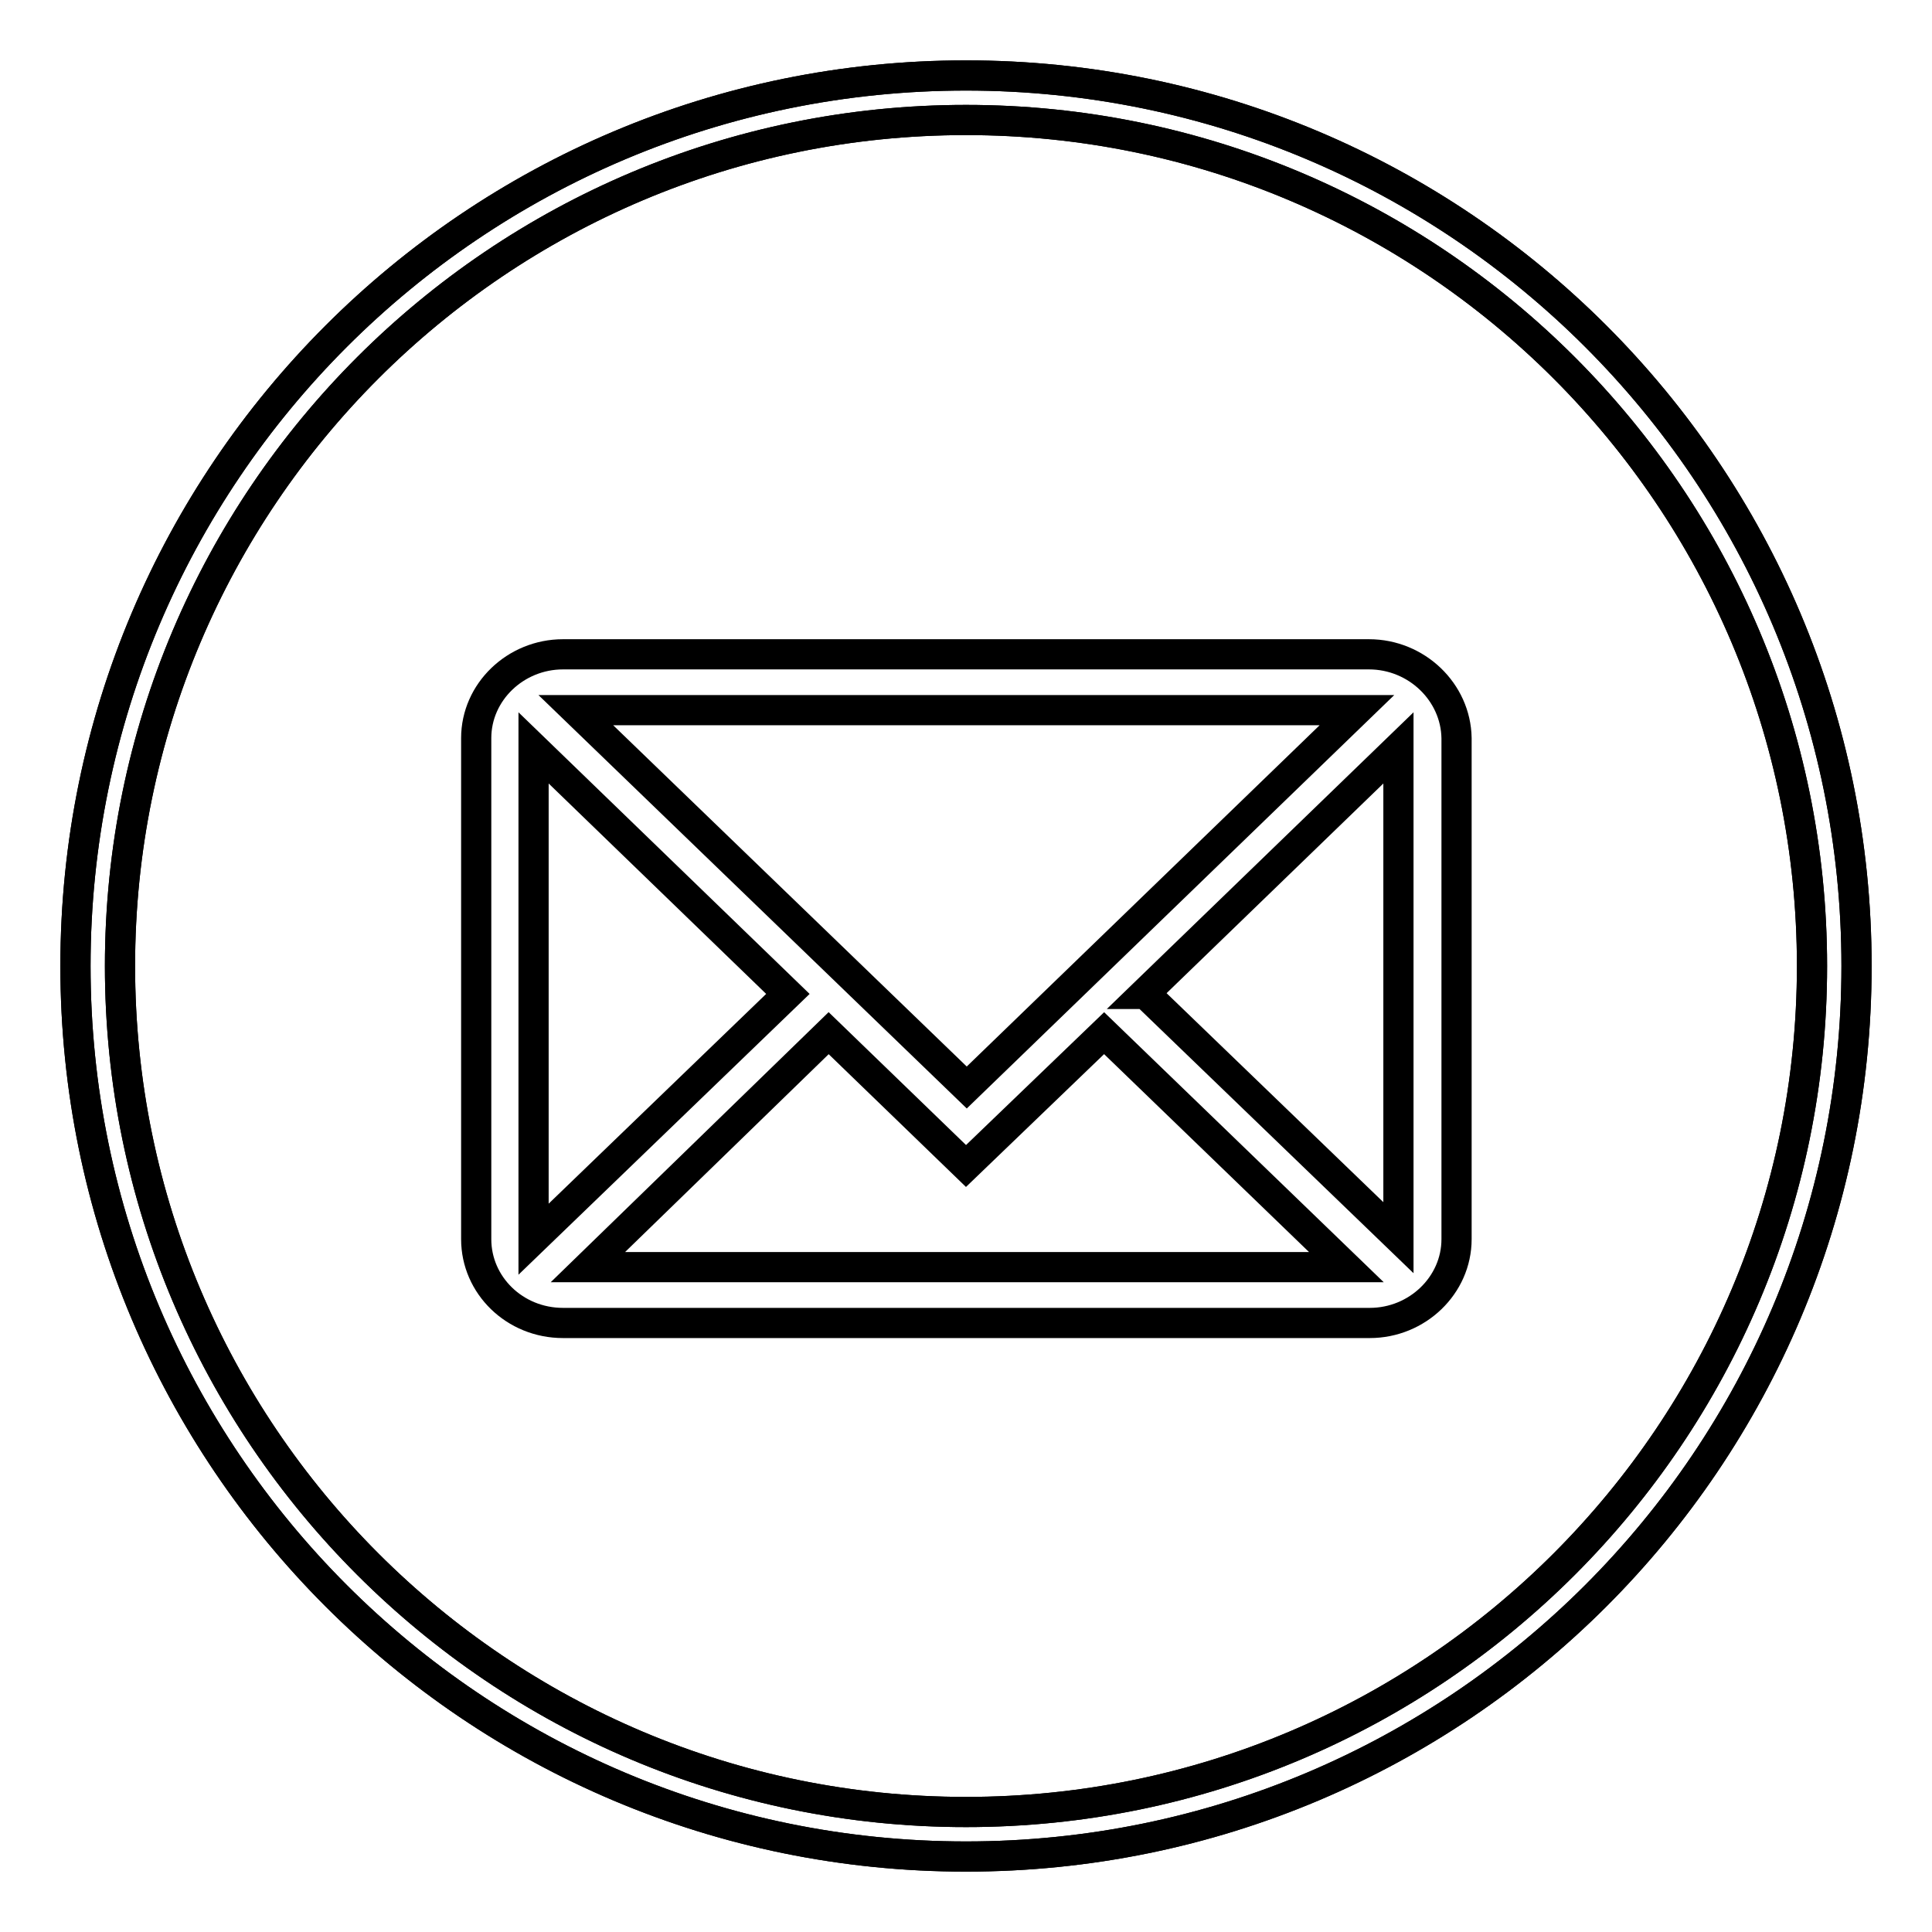
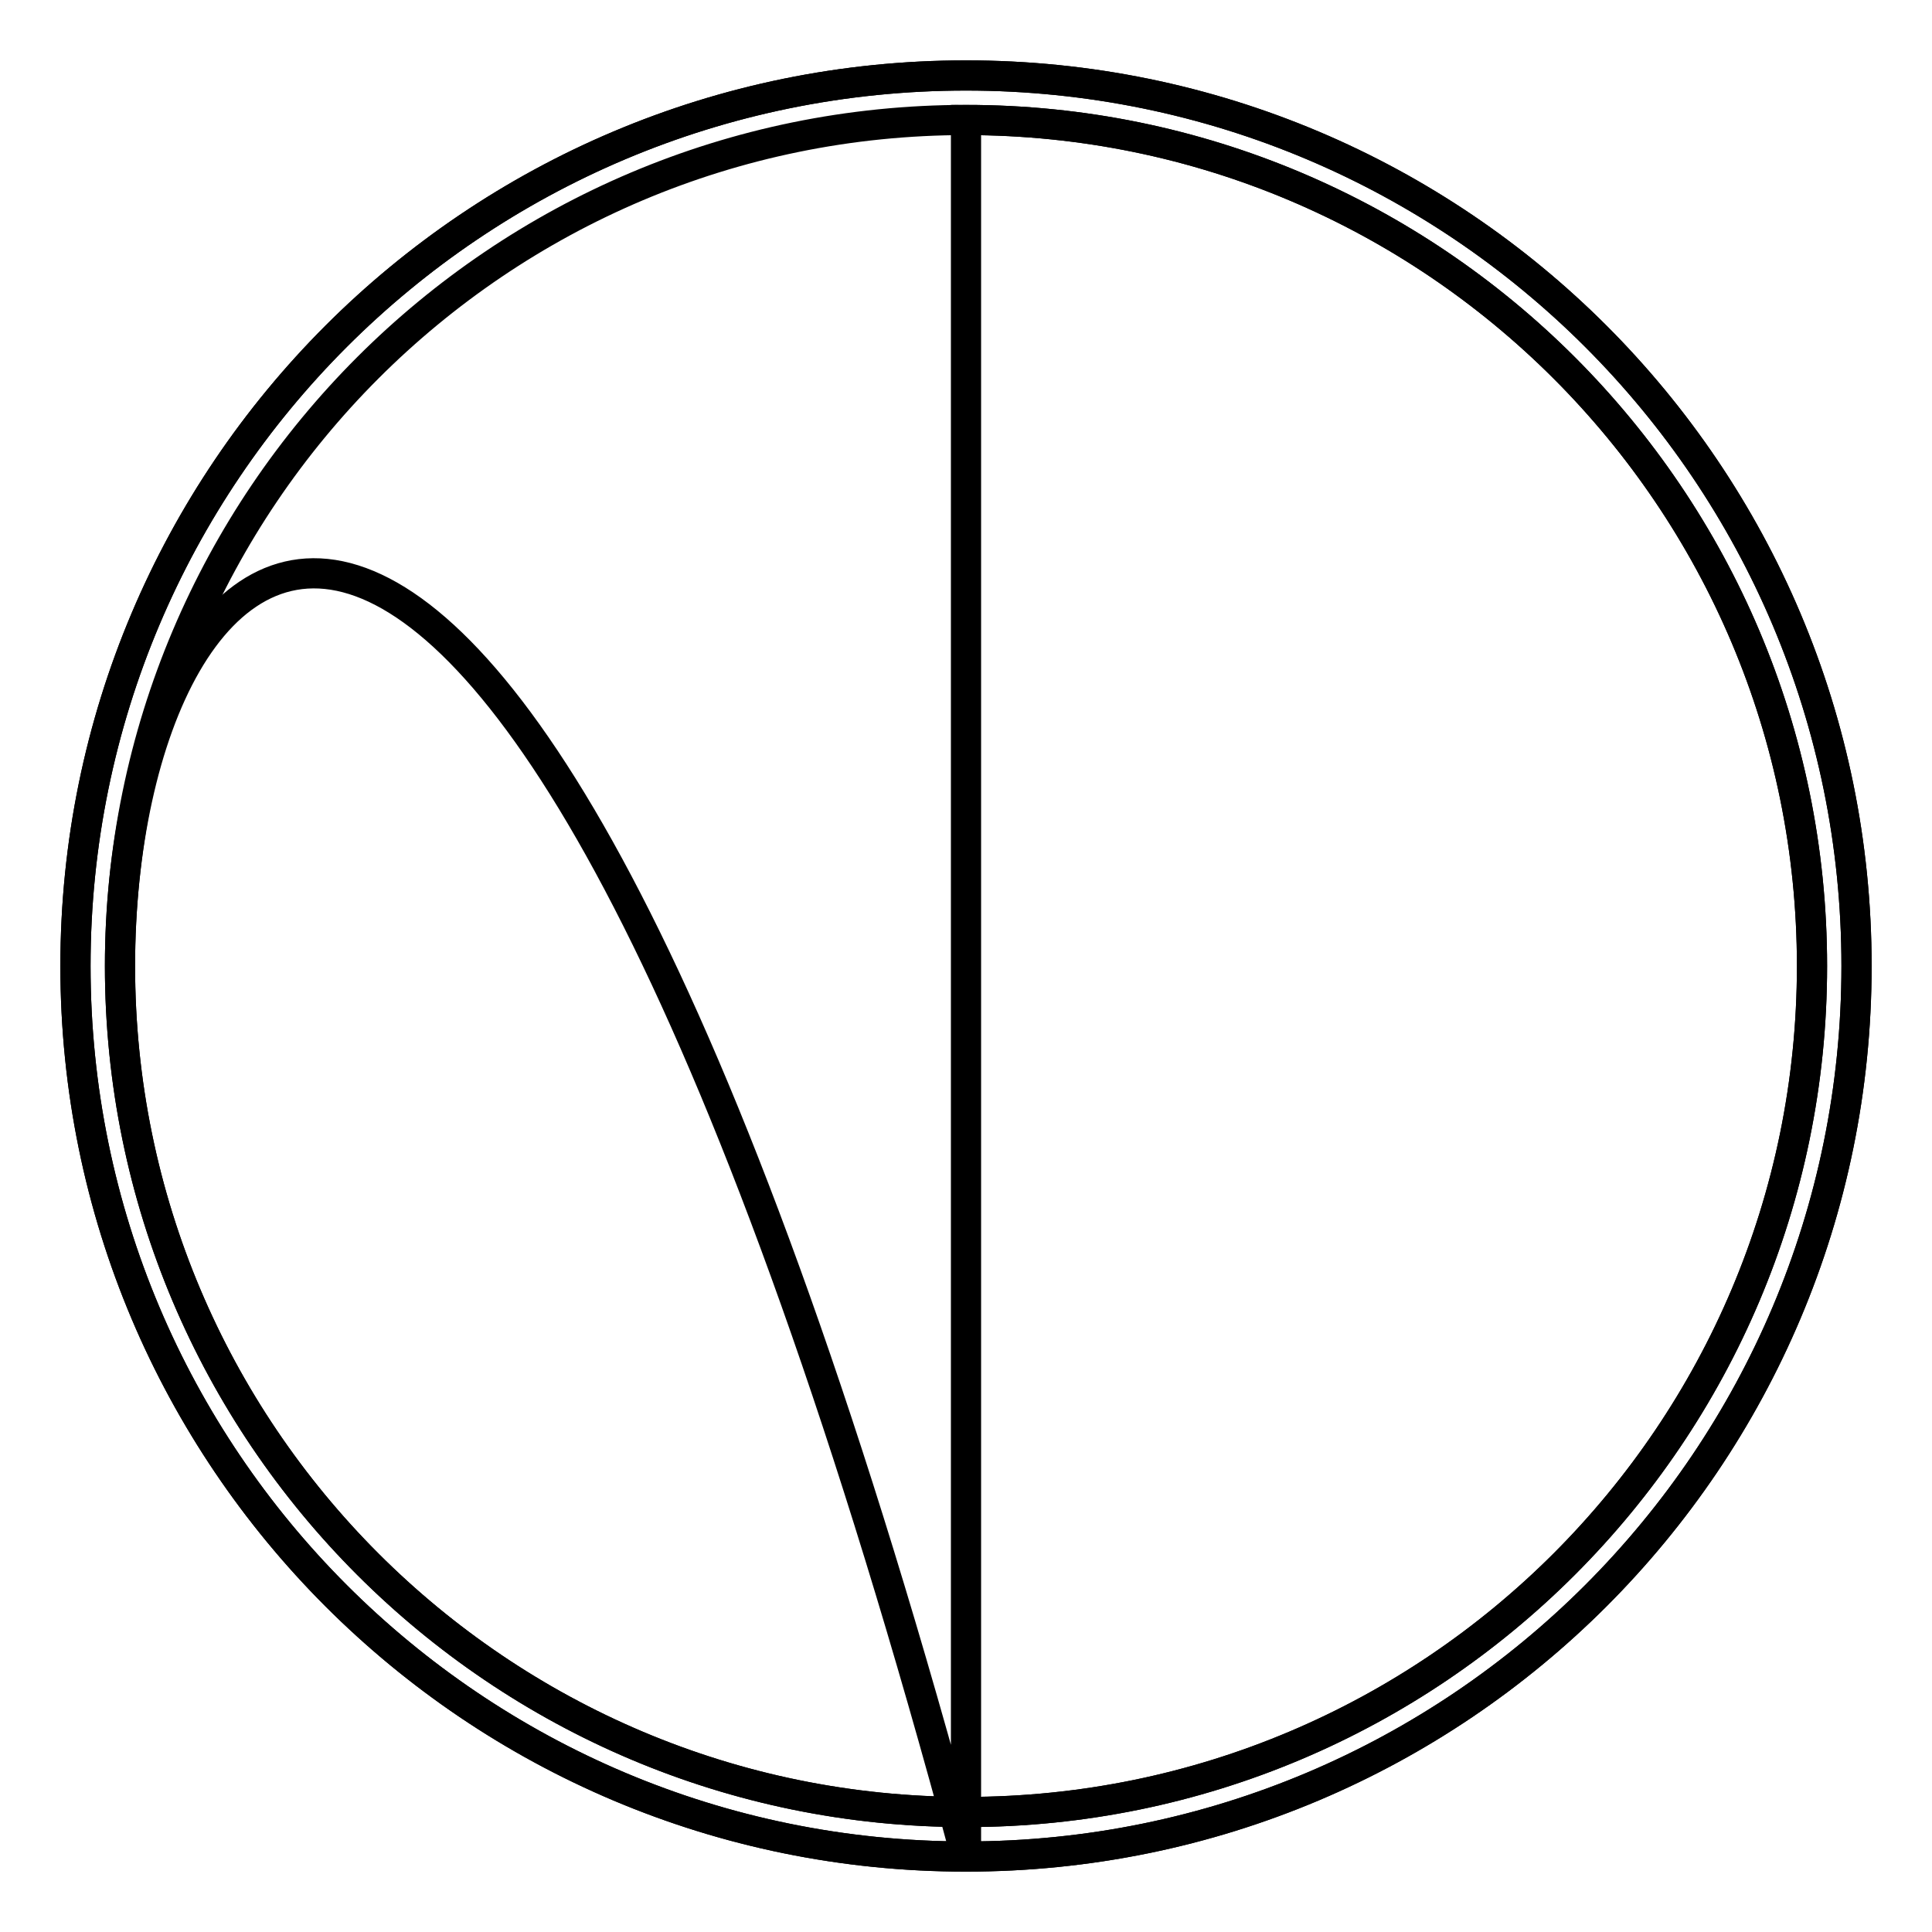
<svg xmlns="http://www.w3.org/2000/svg" version="1.1" x="0px" y="0px" viewBox="0 0 256 256" enable-background="new 0 0 256 256" xml:space="preserve">
  <g>
    <path stroke-width="4" fill-opacity="0" stroke="#000000" d="M128,246c-65.2,0-118-52.8-118-118C10,62.8,62.8,10,128,10c65.2,0,118,52.8,118,118 C246,193.2,193.2,246,128,246z M128,15.9C66.1,15.9,15.9,66.1,15.9,128c0,61.9,50.2,112.1,112.1,112.1 c61.9,0,112.1-50.2,112.1-112.1C240.1,66.1,189.9,15.9,128,15.9z" />
-     <path stroke-width="4" fill-opacity="0" stroke="#000000" d="M128,246c-65.2,0-118-52.8-118-118C10,62.8,62.8,10,128,10c65.2,0,118,52.8,118,118 C246,193.2,193.2,246,128,246z M128,15.9C66.1,15.9,15.9,66.1,15.9,128c0,61.9,50.2,112.1,112.1,112.1 c61.9,0,112.1-50.2,112.1-112.1C240.1,66.1,189.9,15.9,128,15.9z" />
-     <path stroke-width="4" fill-opacity="0" stroke="#000000" d="M181.4,86.7H74.6c-6.3,0-11.5,5-11.5,11.1v66.4c0,6.1,5.1,11.1,11.5,11.1h106.9c6.3,0,11.5-5,11.5-11.1 V97.8C192.9,91.7,187.7,86.7,181.4,86.7z M70.7,164.1v-65l33.7,32.6h0l-33.7,32.5L70.7,164.1L70.7,164.1z M76.3,94.1h103.5 l-51.7,50L76.3,94.1L76.3,94.1z M109.8,136.9l18.2,17.6l18.3-17.6l32.1,31H77.9L109.8,136.9z M151.8,131.7h-0.2l33.7-32.6v64.9 L151.8,131.7z" />
+     <path stroke-width="4" fill-opacity="0" stroke="#000000" d="M128,246c-65.2,0-118-52.8-118-118C10,62.8,62.8,10,128,10c65.2,0,118,52.8,118,118 C246,193.2,193.2,246,128,246z C66.1,15.9,15.9,66.1,15.9,128c0,61.9,50.2,112.1,112.1,112.1 c61.9,0,112.1-50.2,112.1-112.1C240.1,66.1,189.9,15.9,128,15.9z" />
  </g>
</svg>